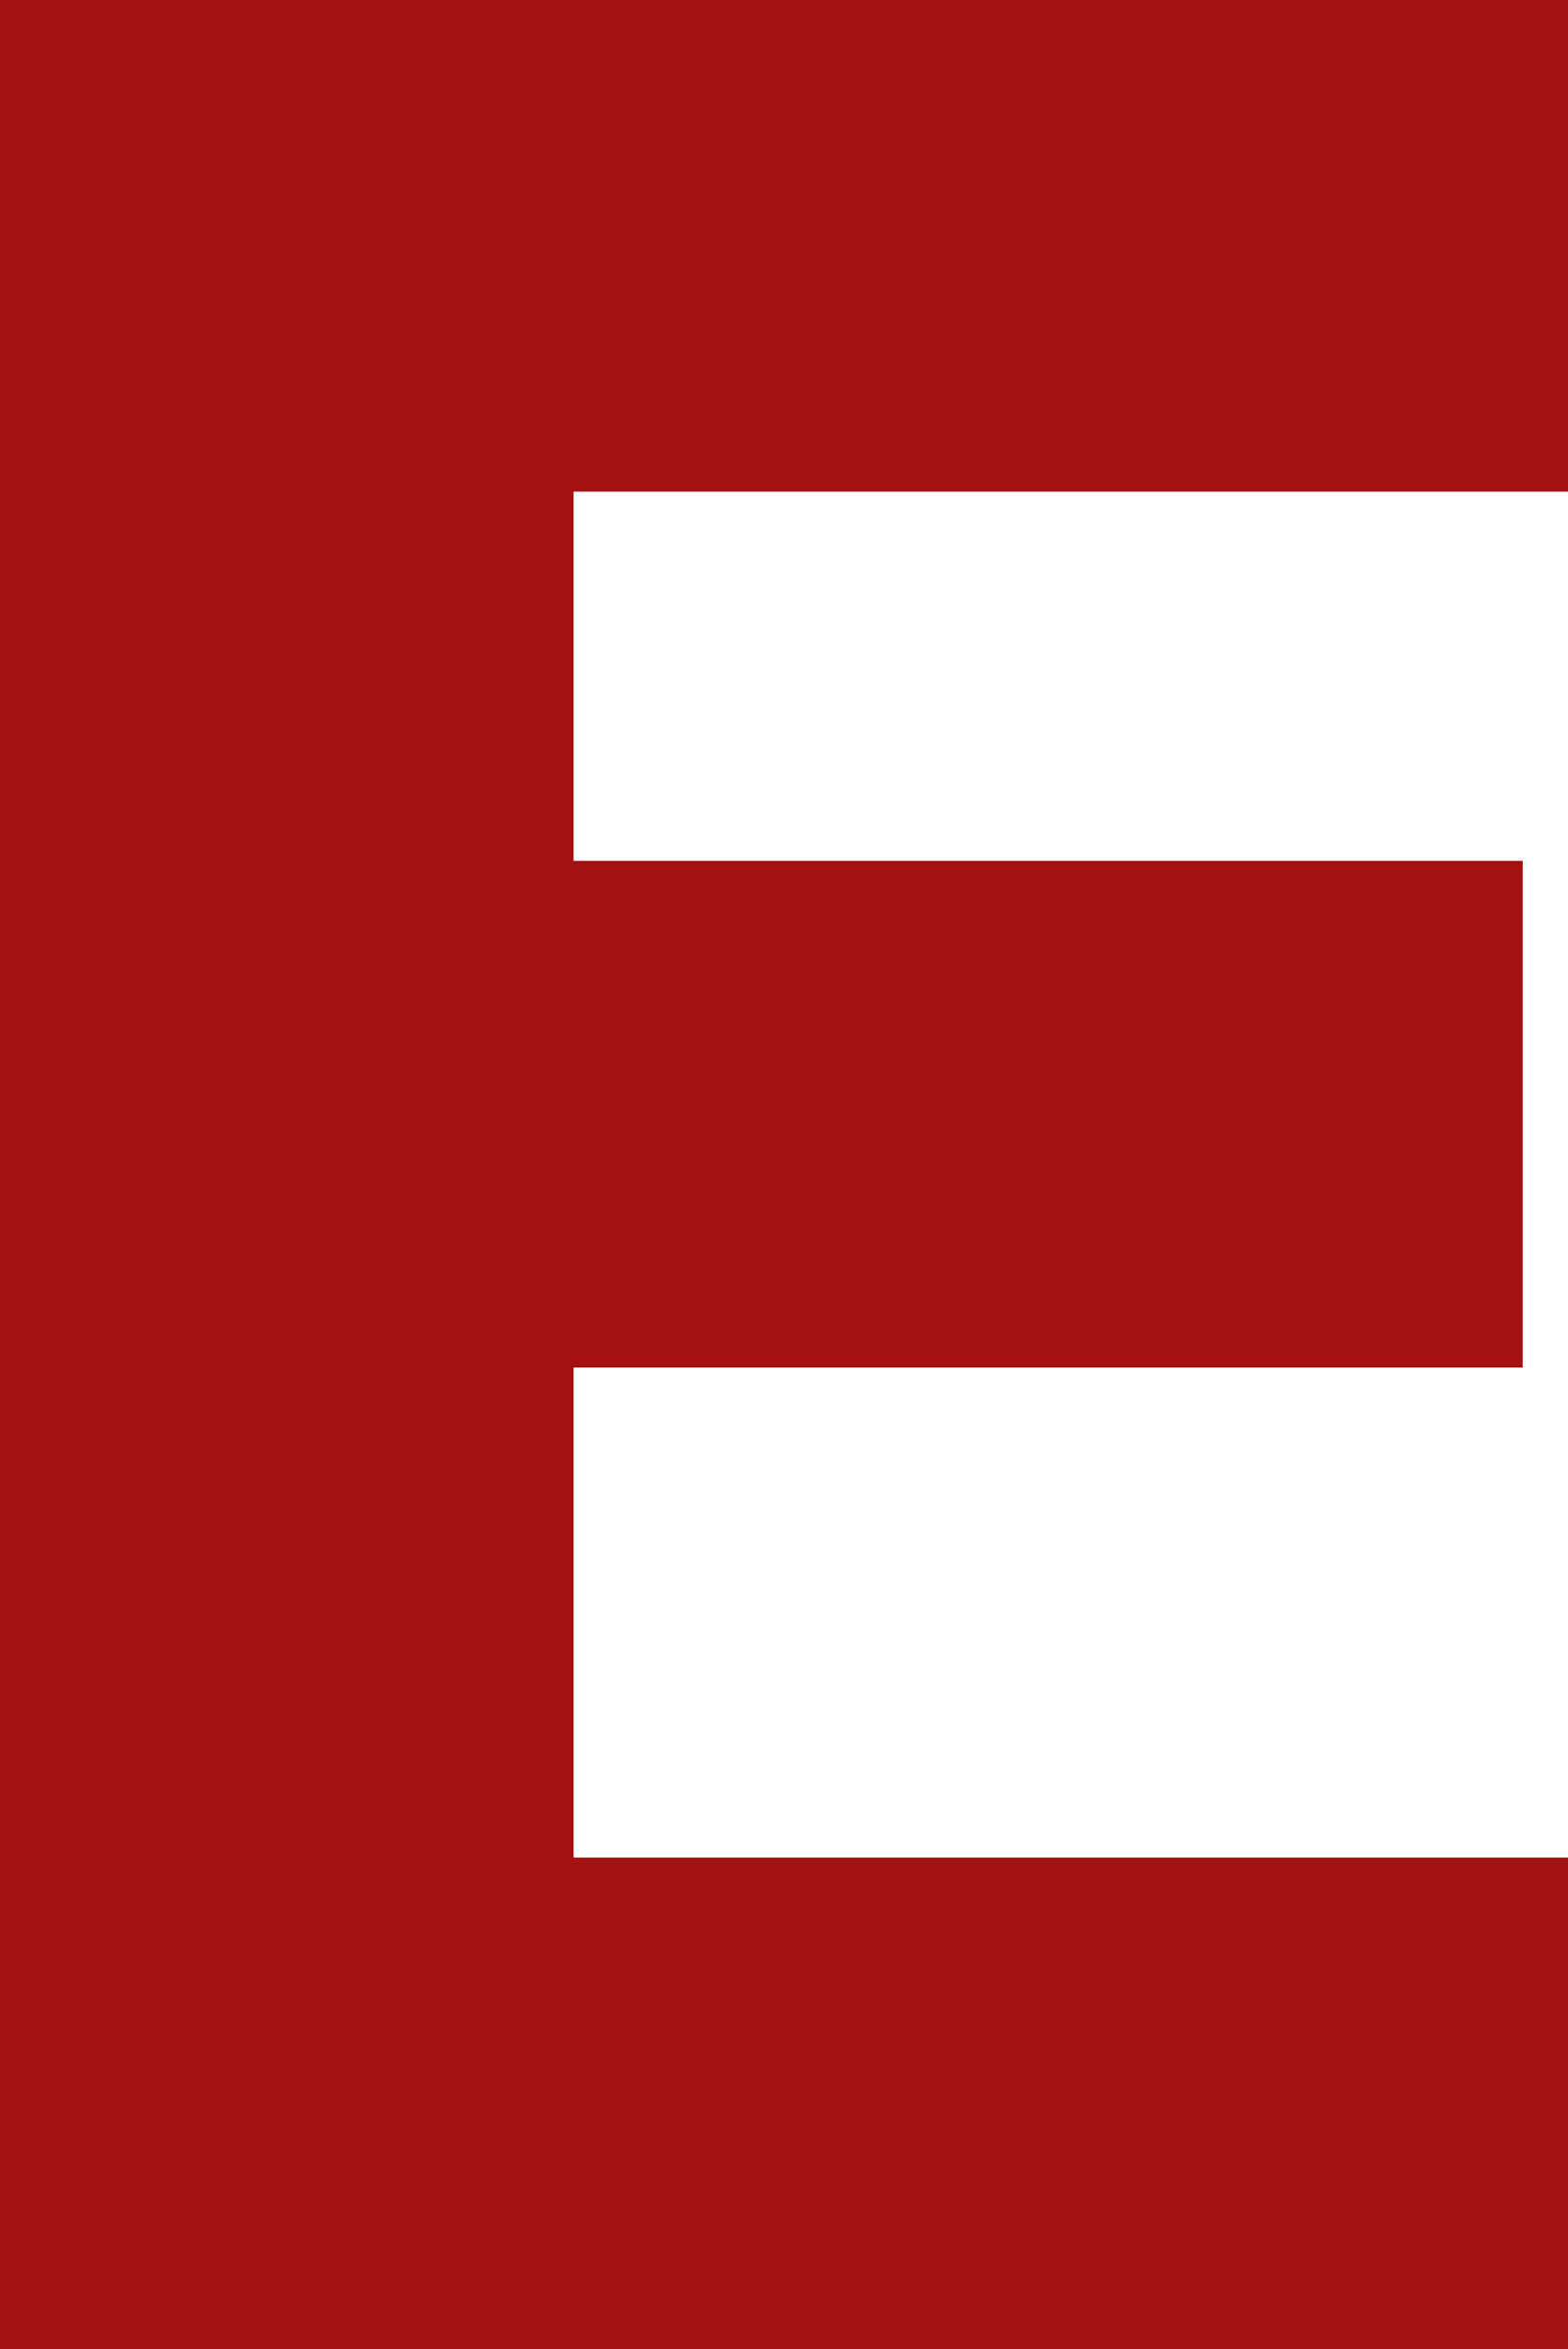
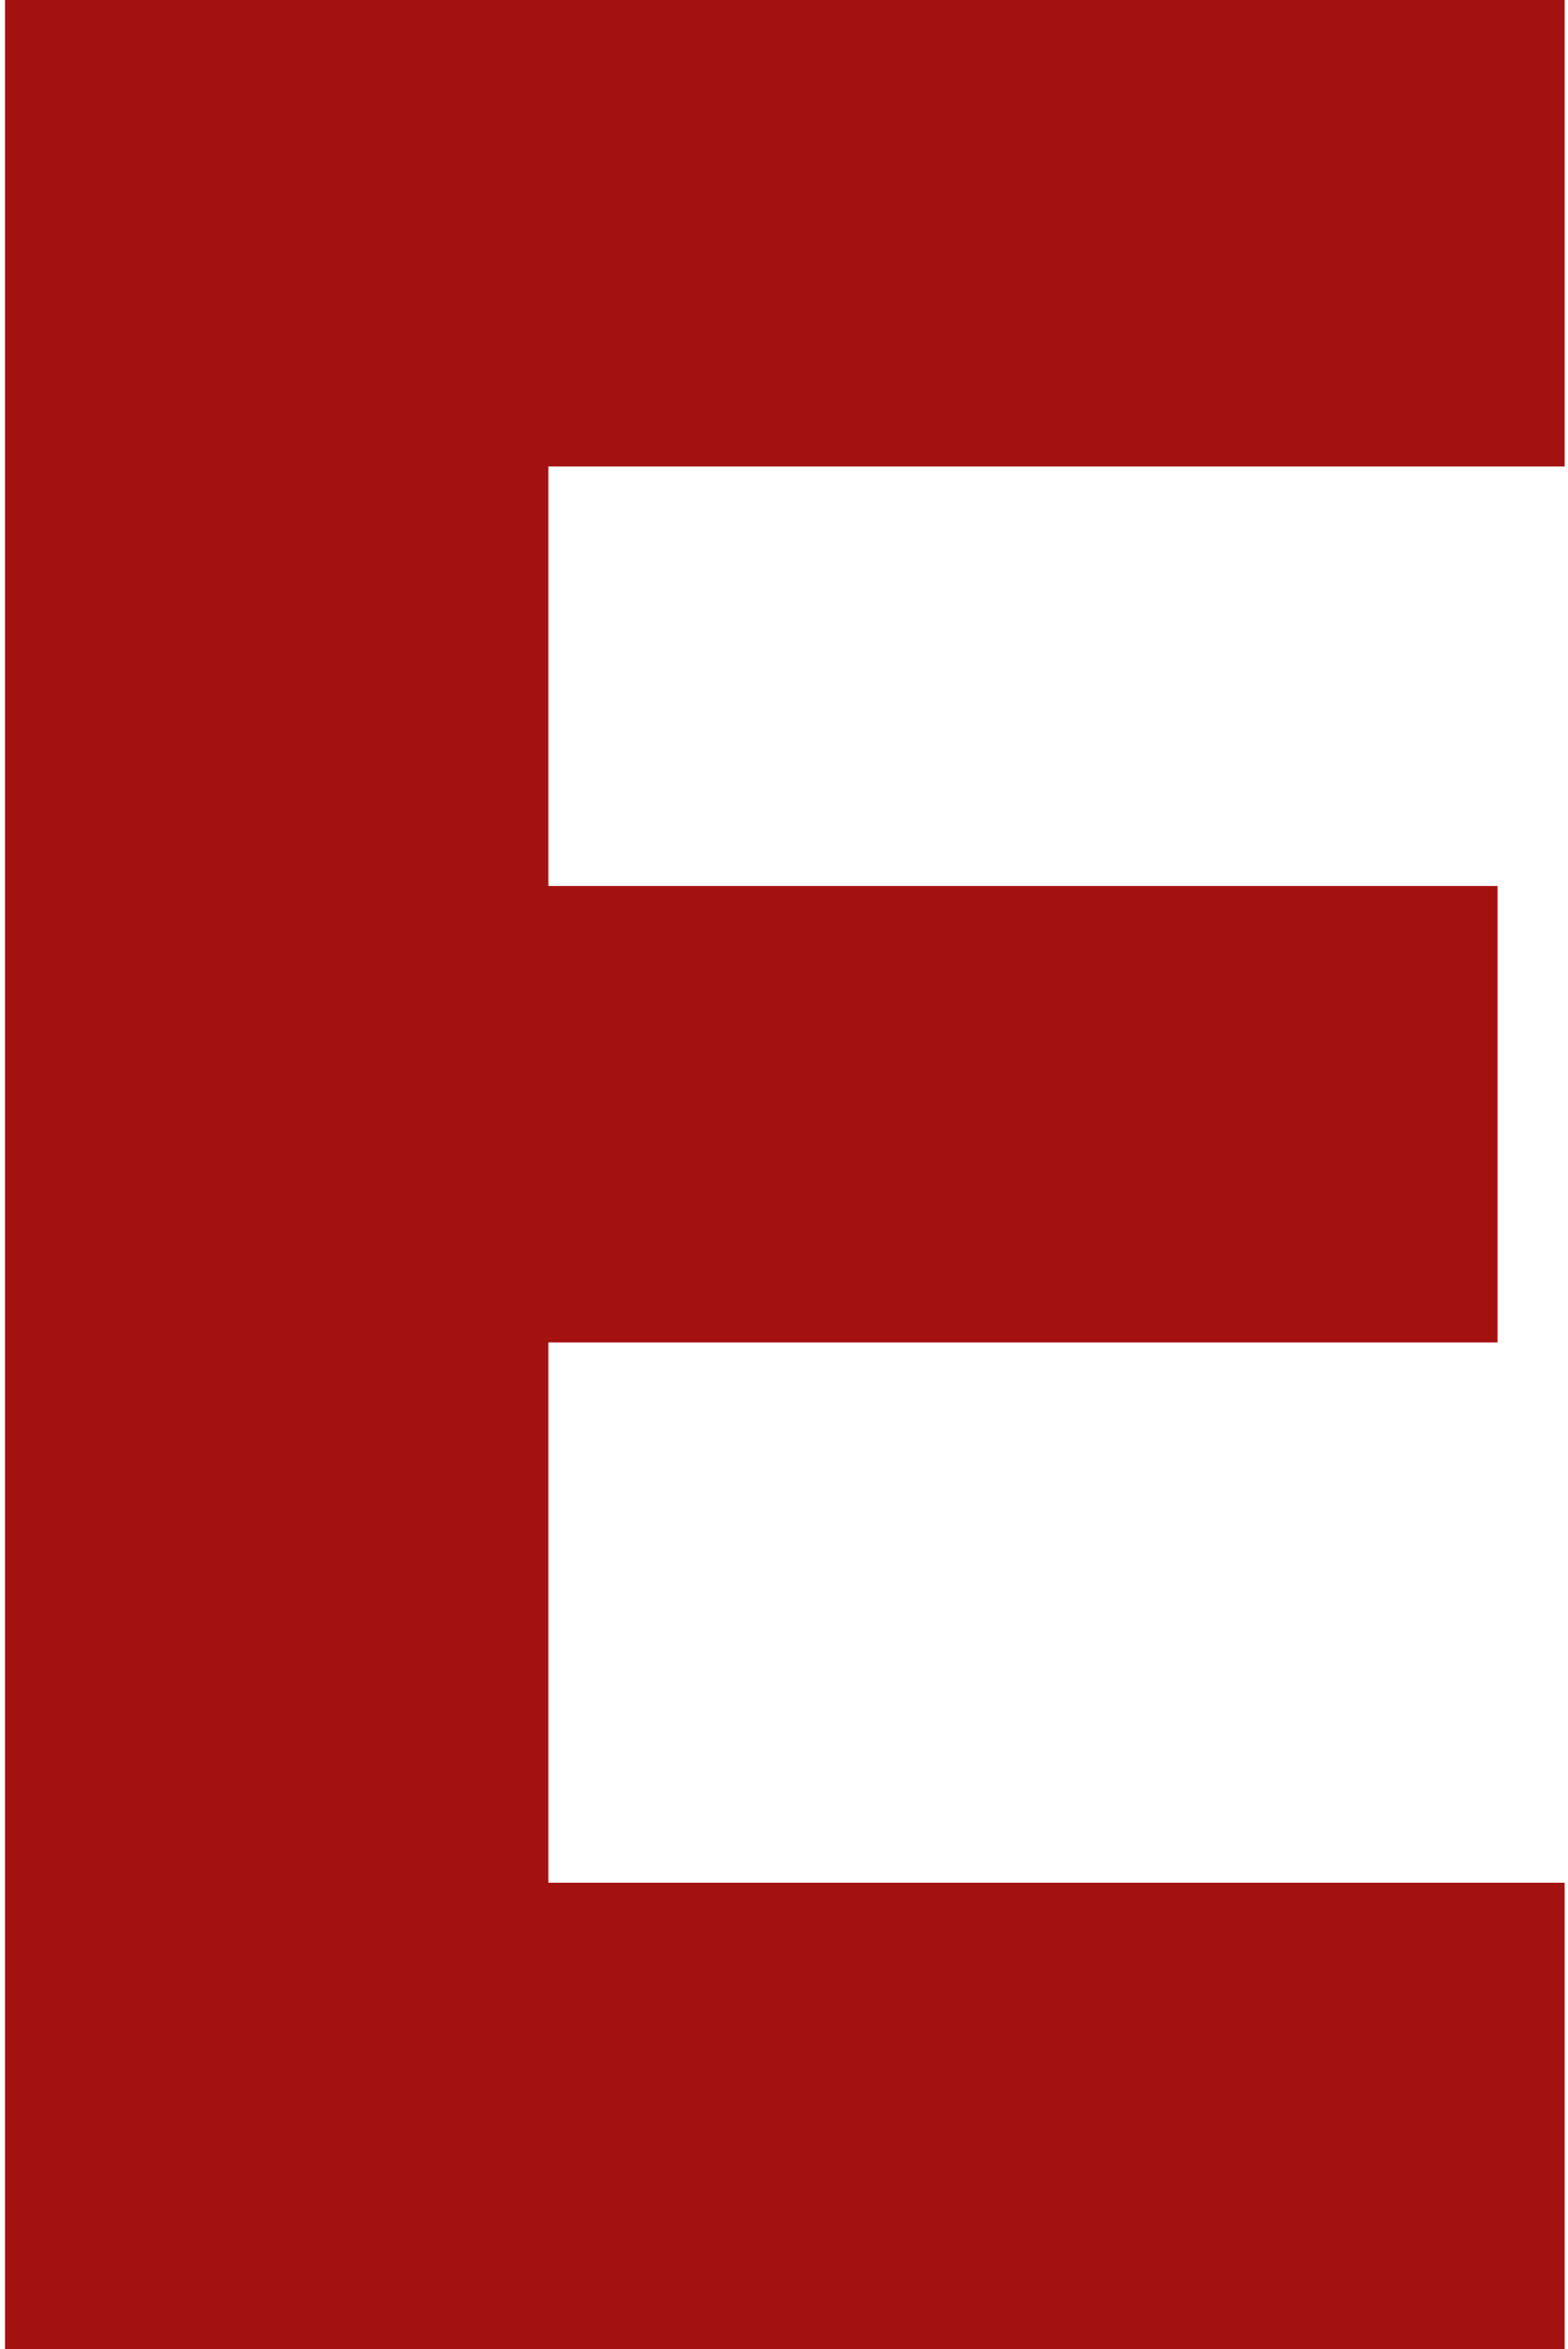
<svg xmlns="http://www.w3.org/2000/svg" width="187" height="280" viewBox="0 0 187 280" fill="none">
  <path d="M45.4 280H186.6V224.4H45.4V280ZM45.4 55.6H186.6V-1.90735e-05H45.4V55.6ZM45.4 160H178.6V105.6H45.4V160ZM0.6 -1.90735e-05V280H65.4V-1.90735e-05H0.6Z" fill="#A41111" />
-   <path d="M45.4 280H42.4V283H45.4V280ZM186.6 280V283H189.6V280H186.6ZM186.6 224.4H189.6V221.4H186.6V224.4ZM45.4 224.4V221.4H42.4V224.4H45.4ZM45.4 55.6H42.4V58.6H45.4V55.6ZM186.6 55.6V58.6H189.6V55.6H186.6ZM186.6 -1.90735e-05H189.6V-3H186.6V-1.90735e-05ZM45.4 -1.90735e-05V-3H42.4V-1.90735e-05H45.4ZM45.4 160H42.4V163H45.4V160ZM178.6 160V163H181.6V160H178.6ZM178.6 105.6H181.6V102.6H178.6V105.6ZM45.4 105.6V102.6H42.4V105.6H45.4ZM0.6 -1.90735e-05V-3H-2.4V-1.90735e-05H0.6ZM0.6 280H-2.4V283H0.6V280ZM65.4 280V283H68.4V280H65.4ZM65.4 -1.90735e-05H68.4V-3H65.4V-1.90735e-05ZM45.4 283H186.6V277H45.4V283ZM189.6 280V224.4H183.6V280H189.6ZM186.6 221.4H45.4V227.4H186.6V221.4ZM42.4 224.4V280H48.4V224.4H42.4ZM45.4 58.6H186.6V52.6H45.4V58.6ZM189.6 55.6V-1.90735e-05H183.6V55.6H189.6ZM186.6 -3H45.4V3H186.6V-3ZM42.4 -1.90735e-05V55.6H48.4V-1.90735e-05H42.4ZM45.4 163H178.6V157H45.4V163ZM181.6 160V105.6H175.6V160H181.6ZM178.6 102.6H45.4V108.6H178.6V102.6ZM42.4 105.6V160H48.4V105.6H42.4ZM-2.4 -1.90735e-05V280H3.6V-1.90735e-05H-2.4ZM0.6 283H65.4V277H0.6V283ZM68.4 280V-1.90735e-05H62.4V280H68.4ZM65.4 -3H0.6V3H65.4V-3Z" fill="#A41111" />
</svg>